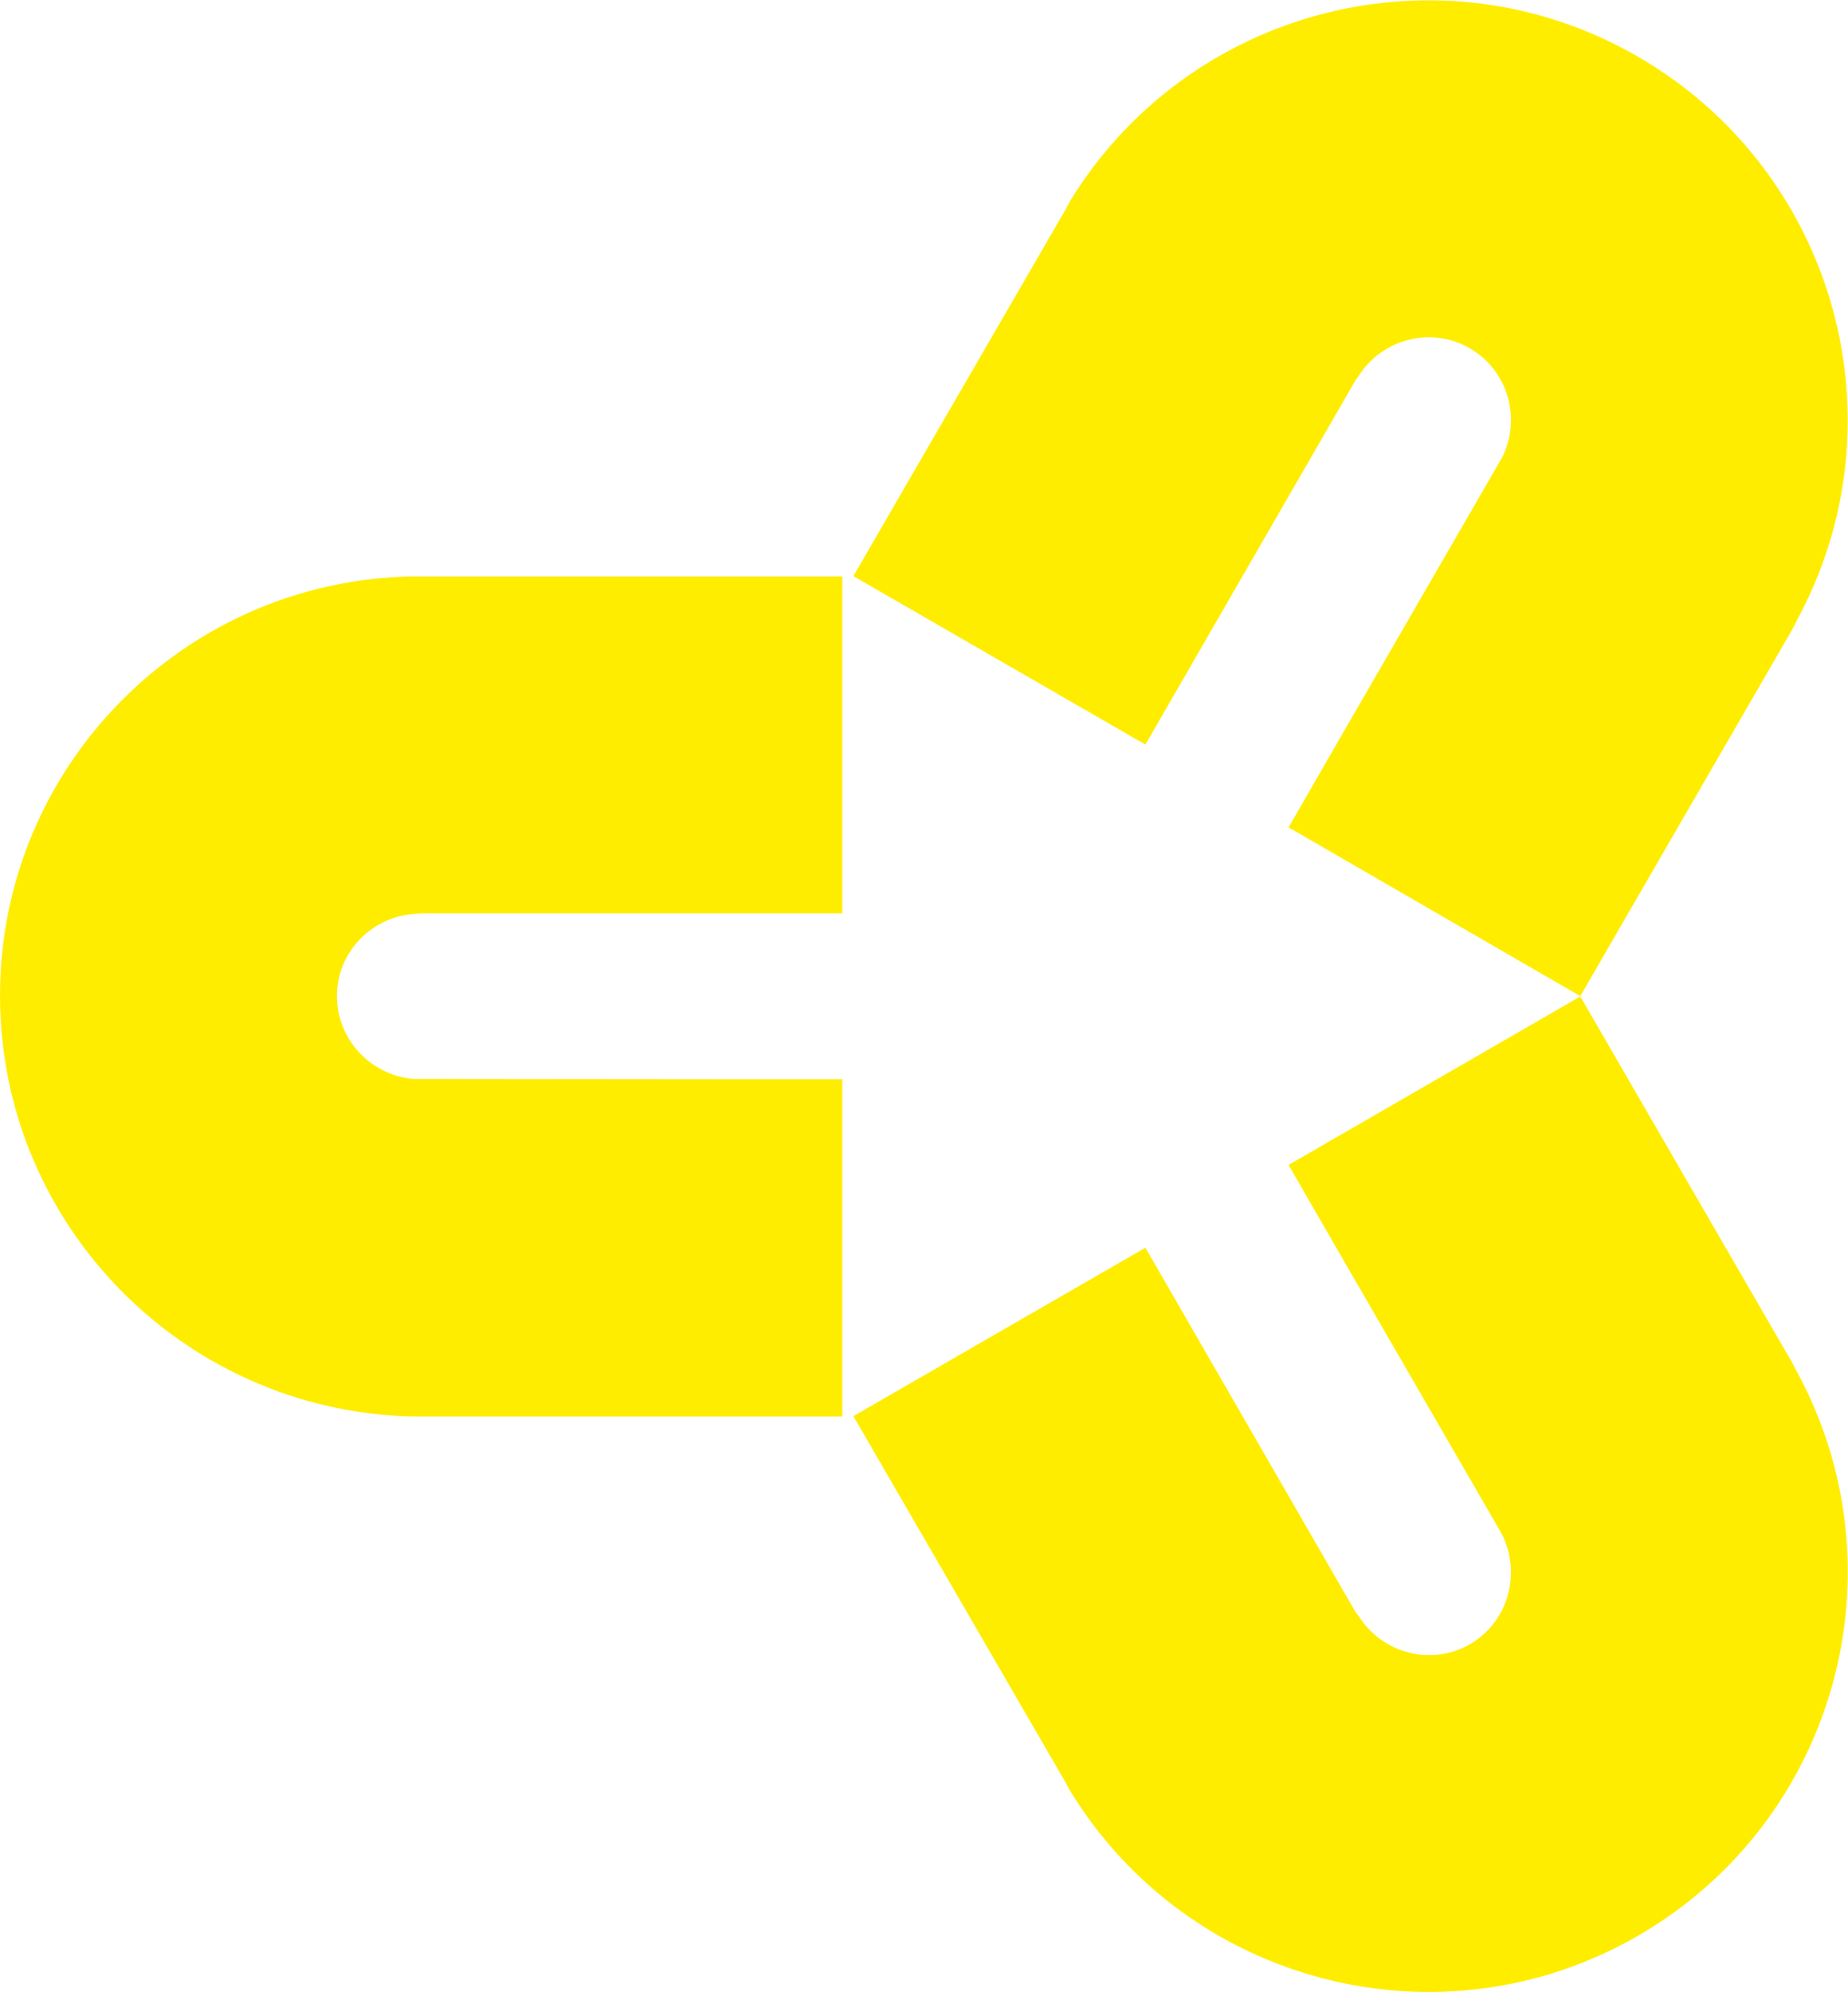
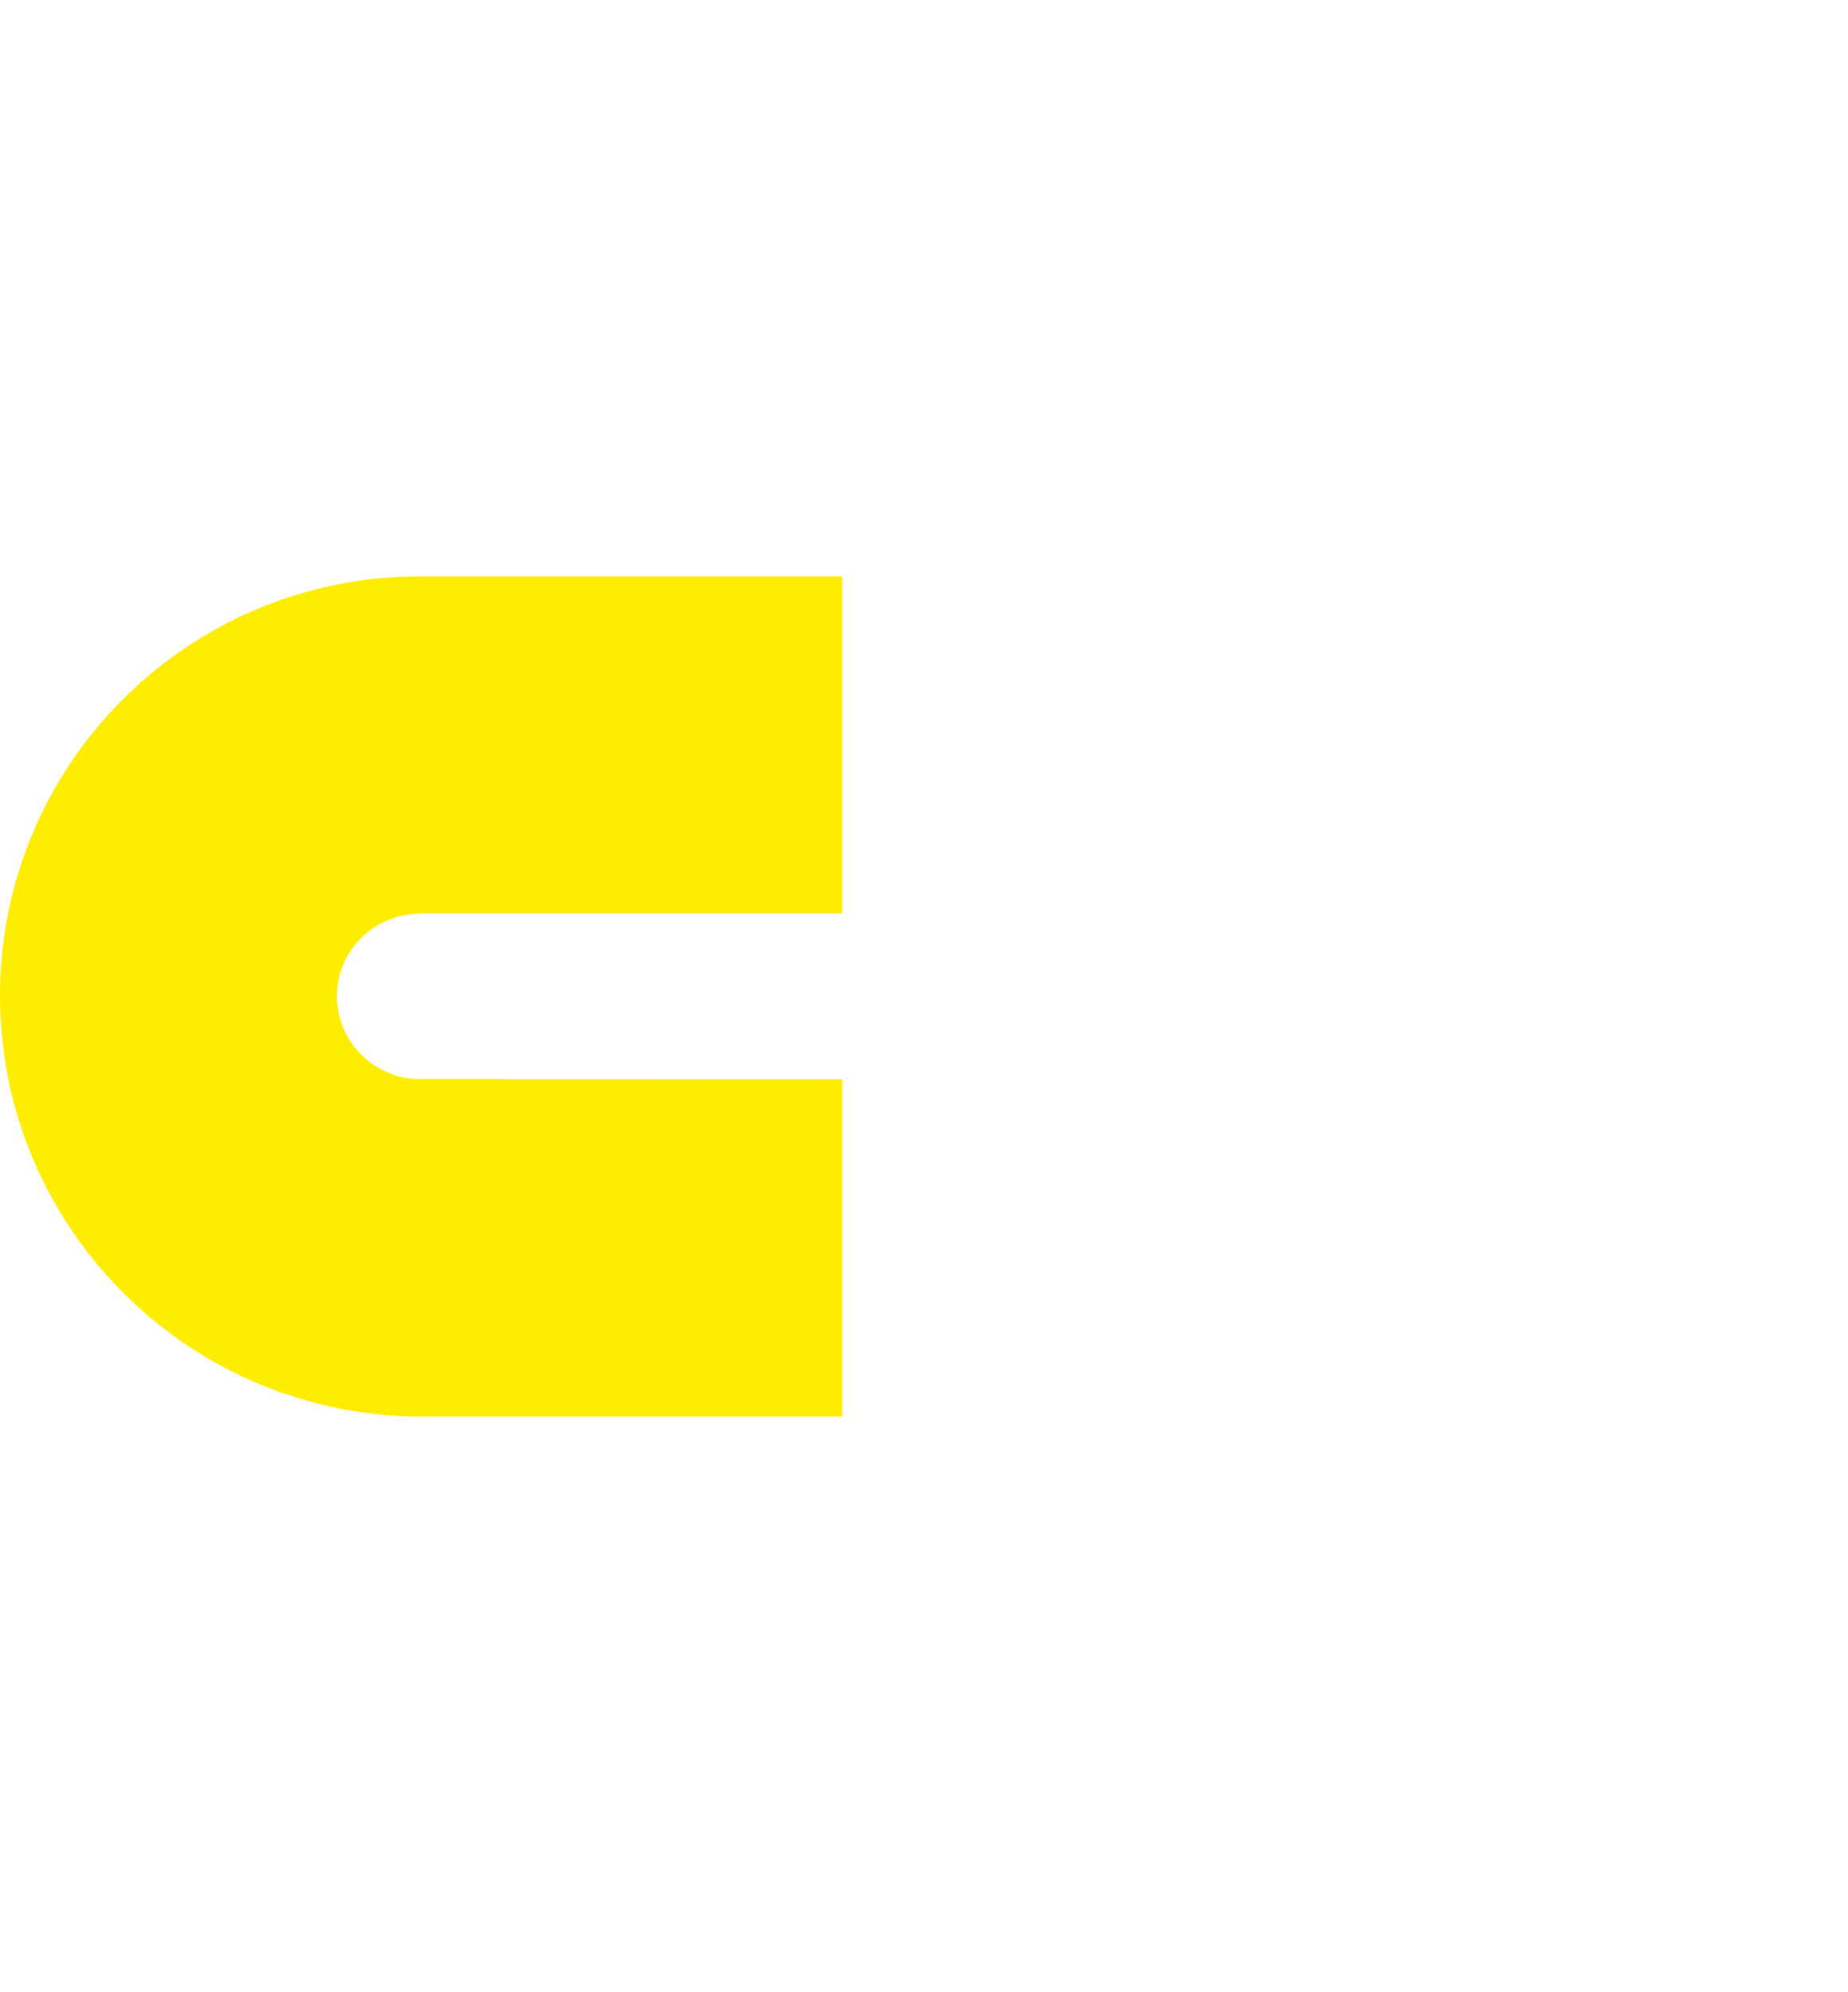
<svg xmlns="http://www.w3.org/2000/svg" id="Livello_2" data-name="Livello 2" viewBox="0 0 58.47 63.03">
  <defs>
    <style>
      .cls-1 {
        fill: #ffed00;
      }
    </style>
  </defs>
  <g id="Livello_1-2" data-name="Livello 1">
    <g>
      <path class="cls-1" d="M13,18.24s.09,0,.15,0h.02s13.48,0,13.48,0v10.66h-13.31l-.25.02c-1.36.1-2.43,1.23-2.43,2.6s1.07,2.51,2.43,2.62h.18s10.42.01,10.42.01h2.96v10.67h-13.38c-.12,0-.21,0-.26,0h-.01C5.81,44.63,0,38.76,0,31.5c0-7.23,5.8-13.11,13-13.26" />
-       <path class="cls-1" d="M33.84,56.62s-.05-.08-.08-.12v-.02s-6.76-11.67-6.76-11.67l9.24-5.33,6.65,11.53.15.2c.76,1.13,2.27,1.5,3.46.82,1.2-.69,1.63-2.19,1.05-3.42l-.09-.17-5.21-9.01-1.48-2.57,9.23-5.33,6.7,11.58c.05.1.1.19.12.23,0,0,0,0,0,0,3.47,6.32,1.28,14.28-4.99,17.91-6.27,3.62-14.26,1.54-18-4.63" />
-       <path class="cls-1" d="M33.84,6.41s-.05.07-.08.12v.02s-6.76,11.68-6.76,11.68l9.24,5.33,6.65-11.53.15-.21c.76-1.12,2.28-1.49,3.46-.8,1.2.69,1.63,2.18,1.05,3.41l-.09.16-5.21,9.02-1.48,2.57,9.23,5.34,6.7-11.59c.05-.1.1-.19.12-.23h0s0-.01,0-.01c3.47-6.32,1.27-14.27-5-17.9-6.27-3.62-14.26-1.54-18,4.63" />
    </g>
  </g>
</svg>